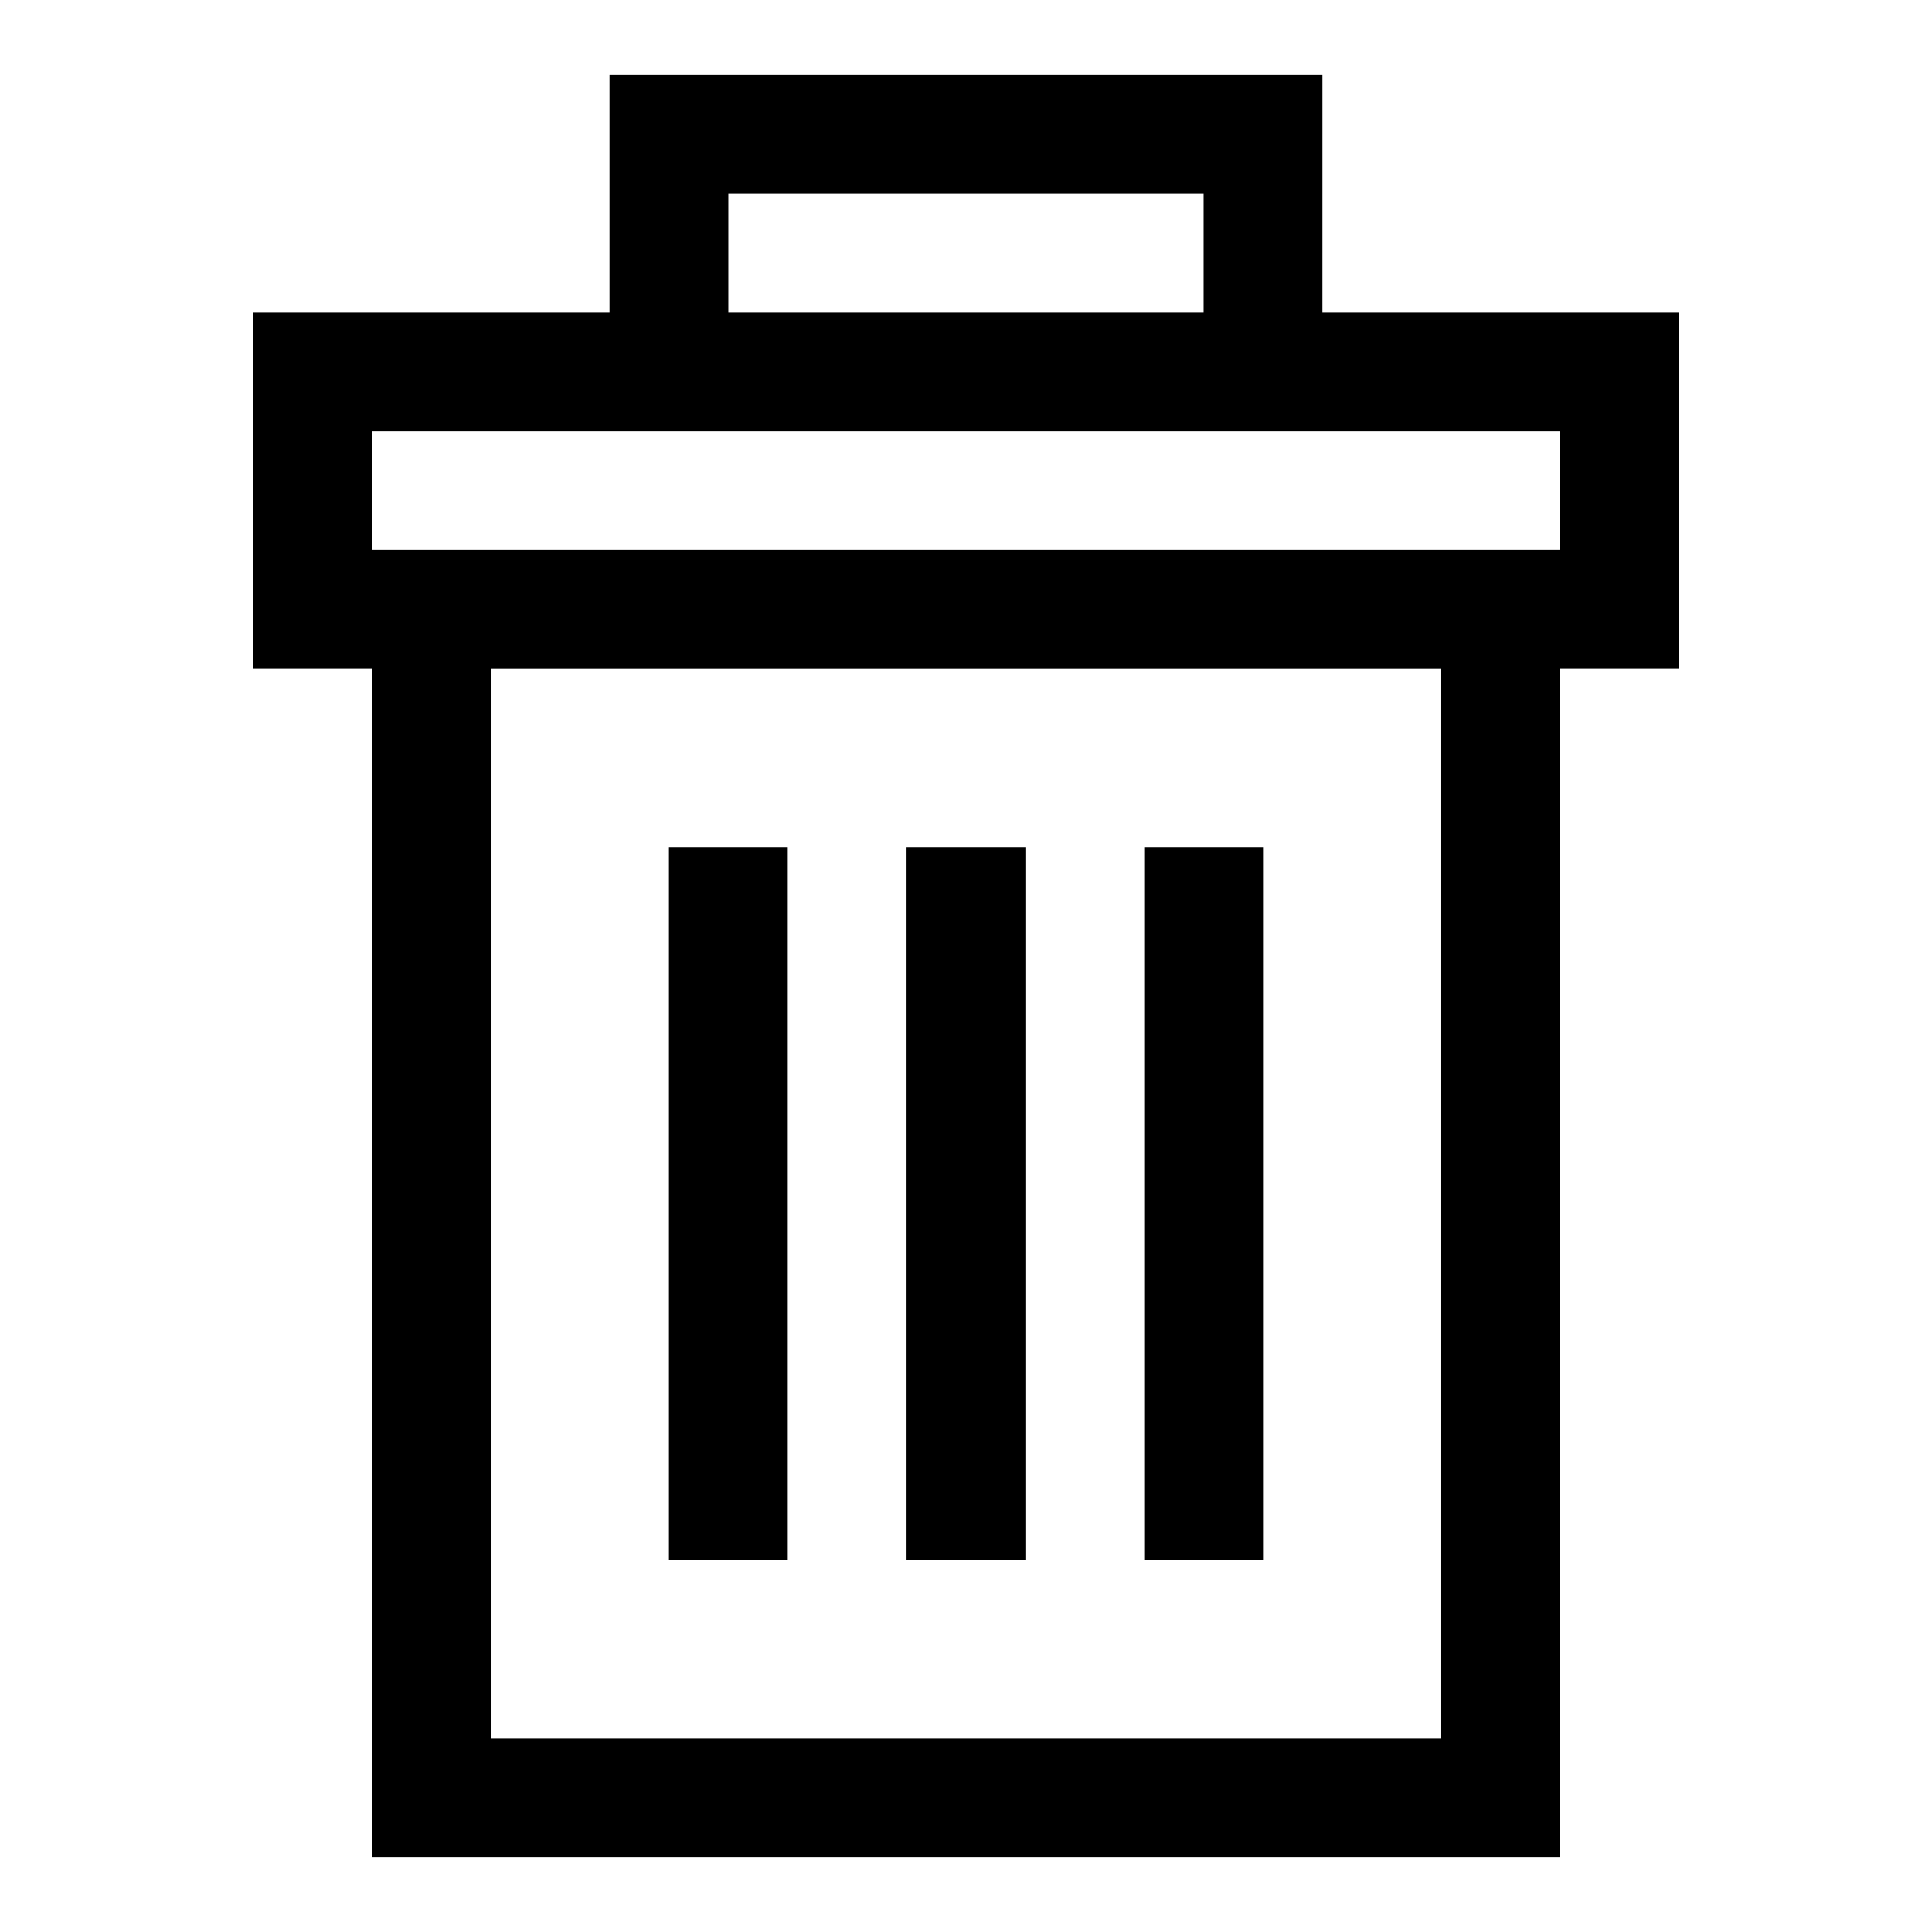
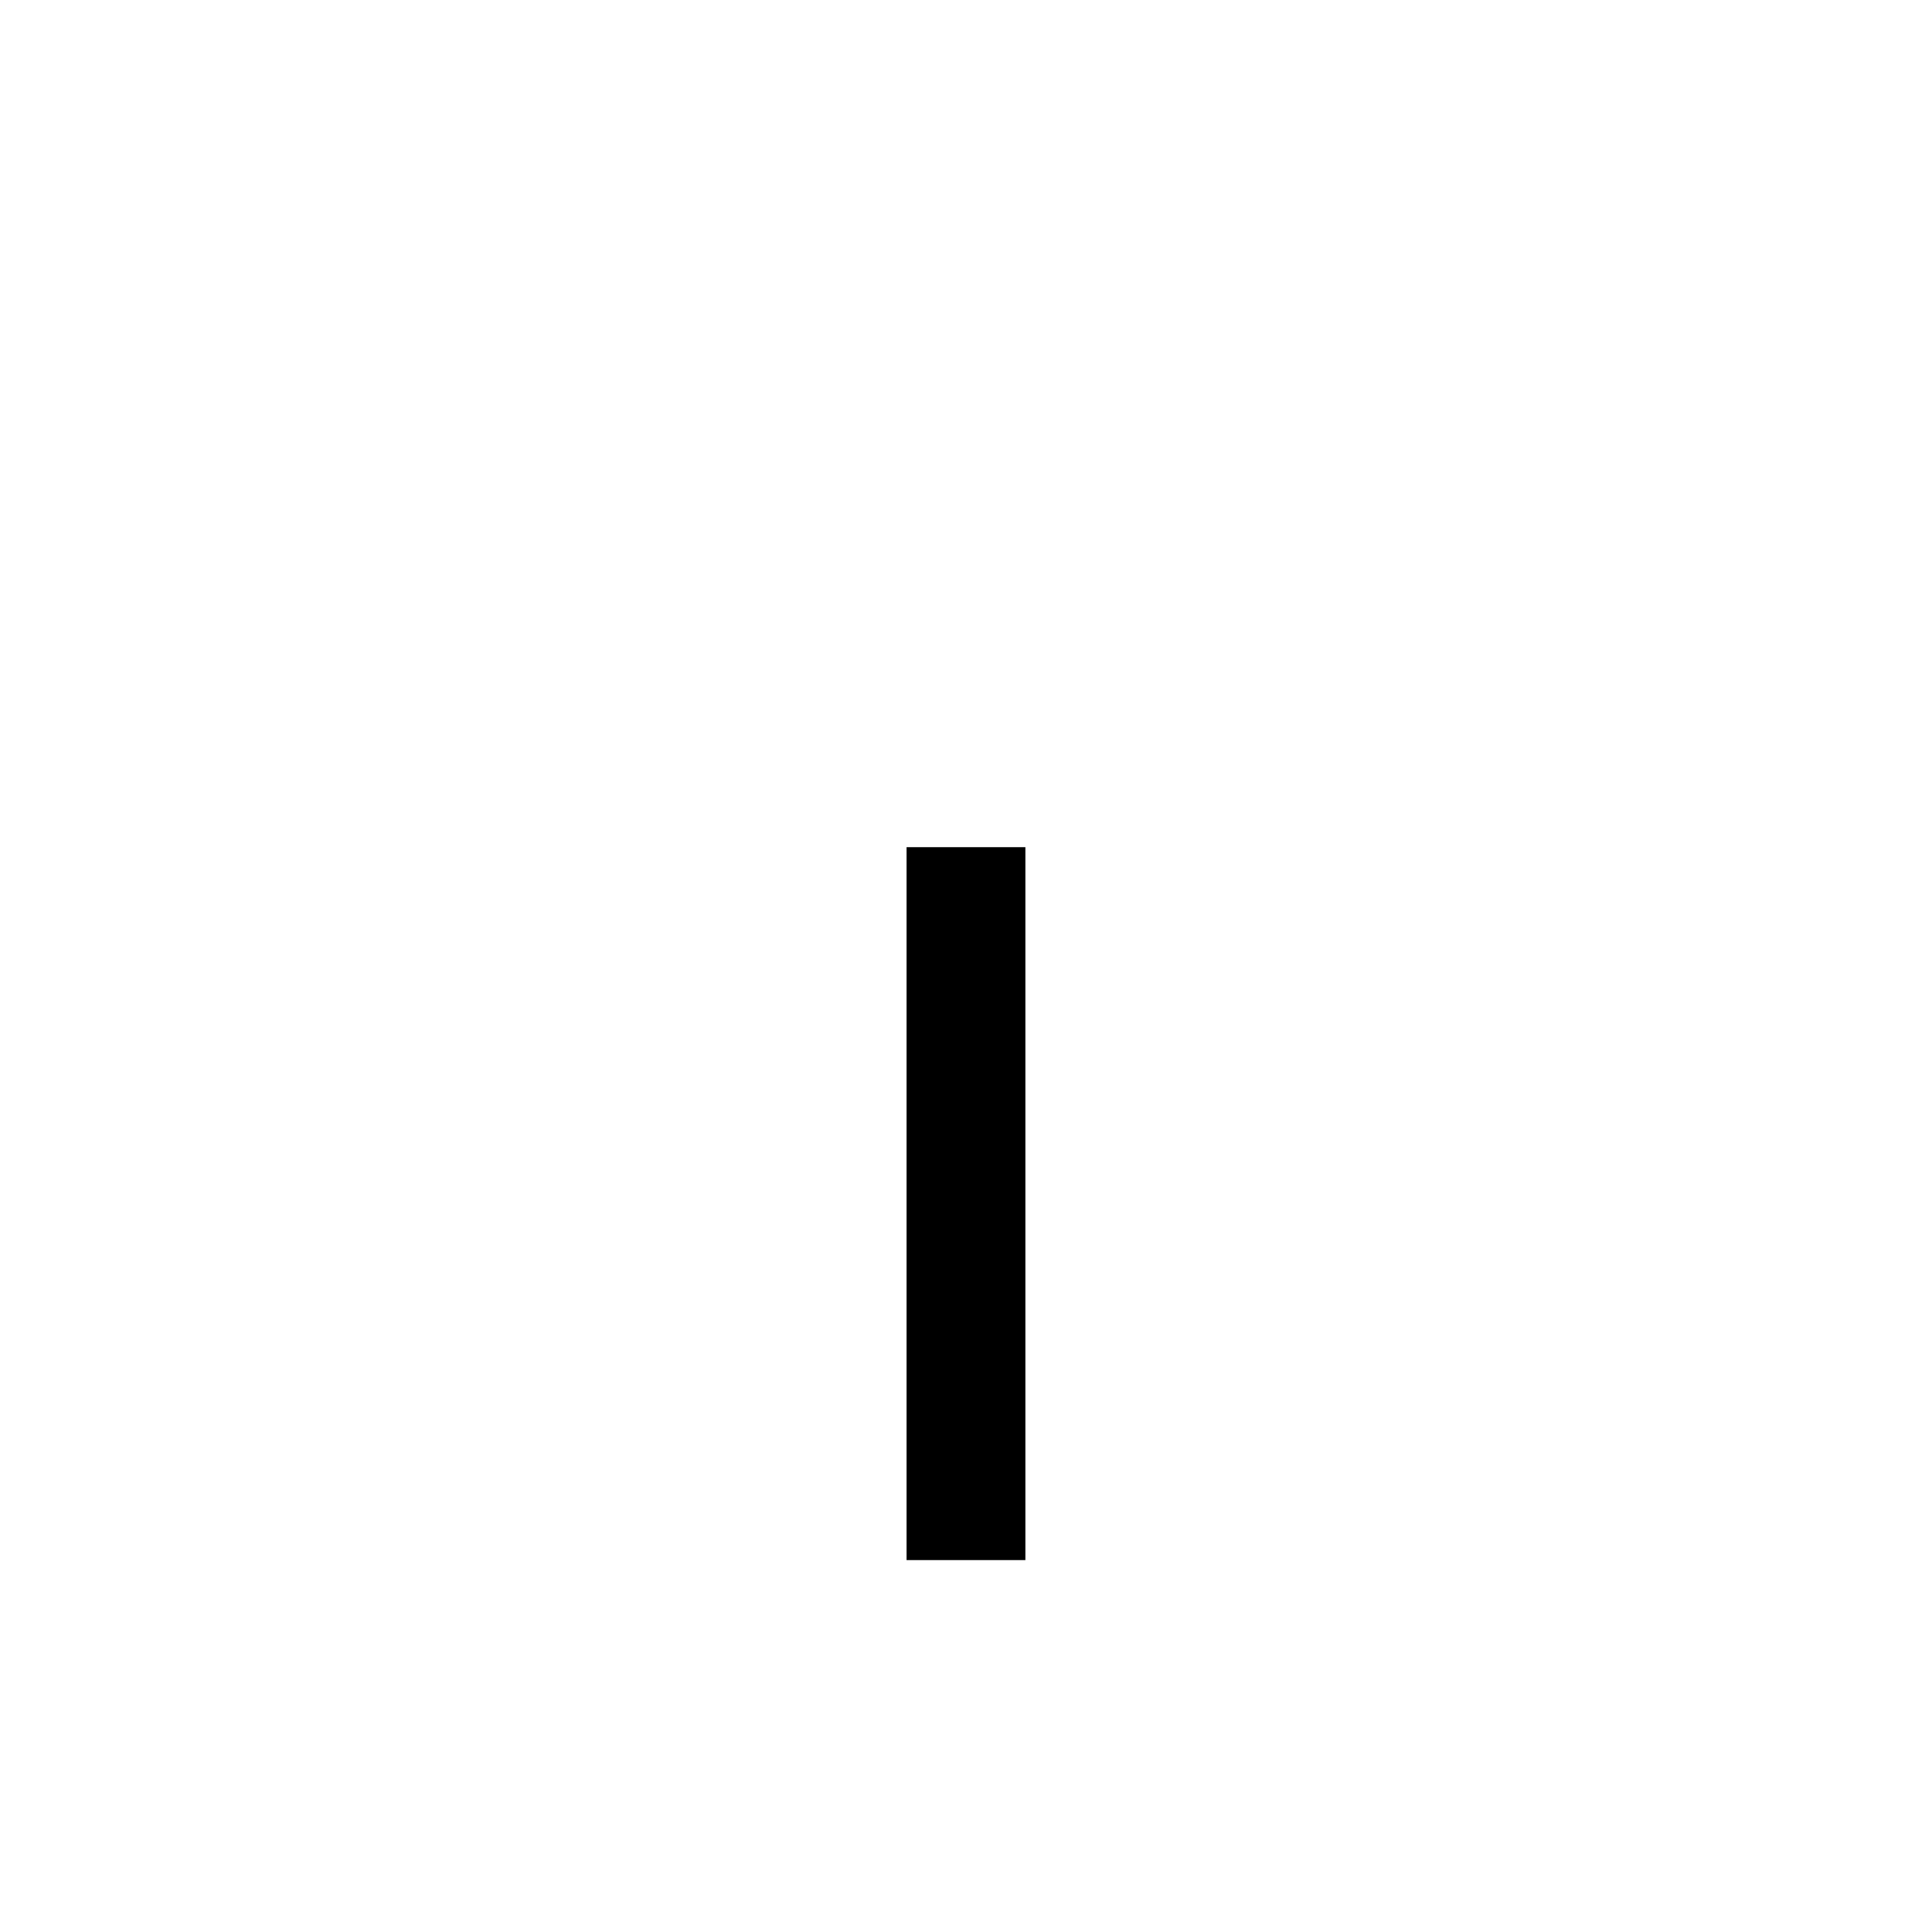
<svg xmlns="http://www.w3.org/2000/svg" fill="#000000" width="800px" height="800px" version="1.1" viewBox="144 144 512 512">
  <g>
-     <path d="m494.46 163.84h-188.93v62.977h-94.465v94.465h31.488v314.88h314.88v-314.88h31.488v-94.465h-94.465zm-157.44 31.488h125.95v31.488h-125.95zm188.93 409.35h-251.9v-283.39h251.9zm31.488-346.37v31.488h-314.88v-31.488z" />
    <path d="m384.25 368.51h31.488v188.93h-31.488z" />
-     <path d="m321.28 368.51h31.488v188.93h-31.488z" />
-     <path d="m447.23 368.51h31.488v188.93h-31.488z" />
  </g>
</svg>